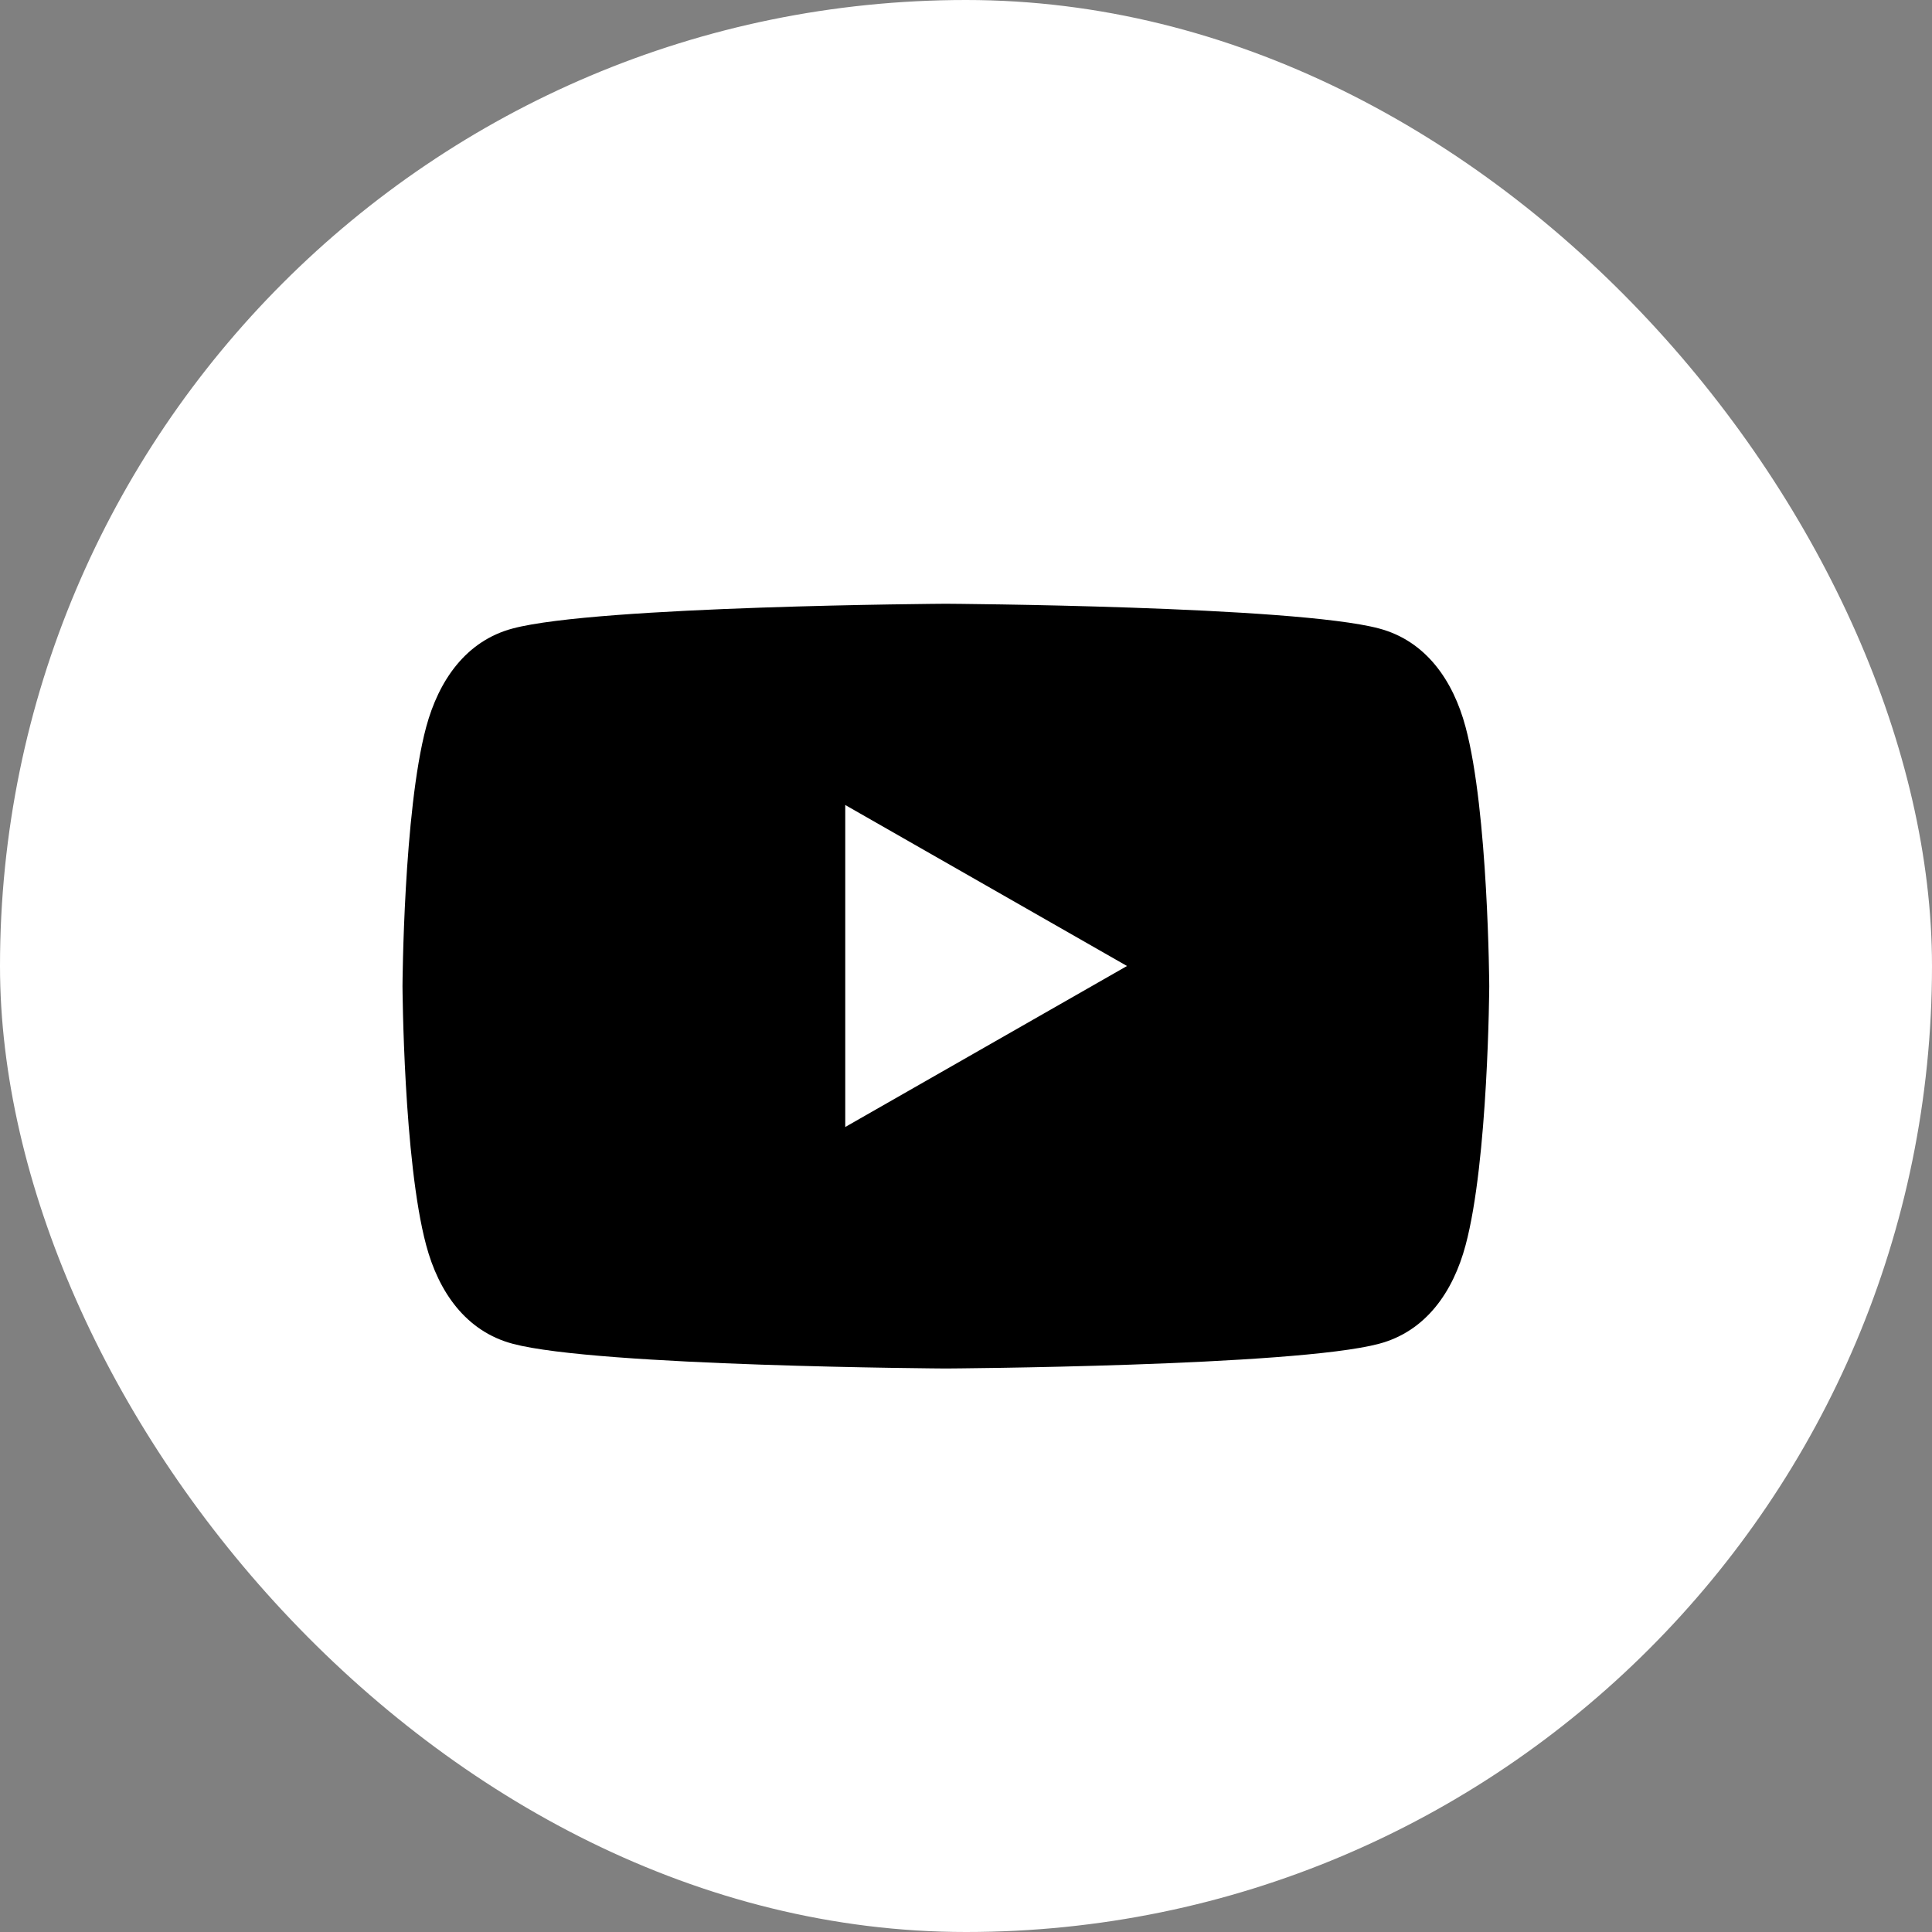
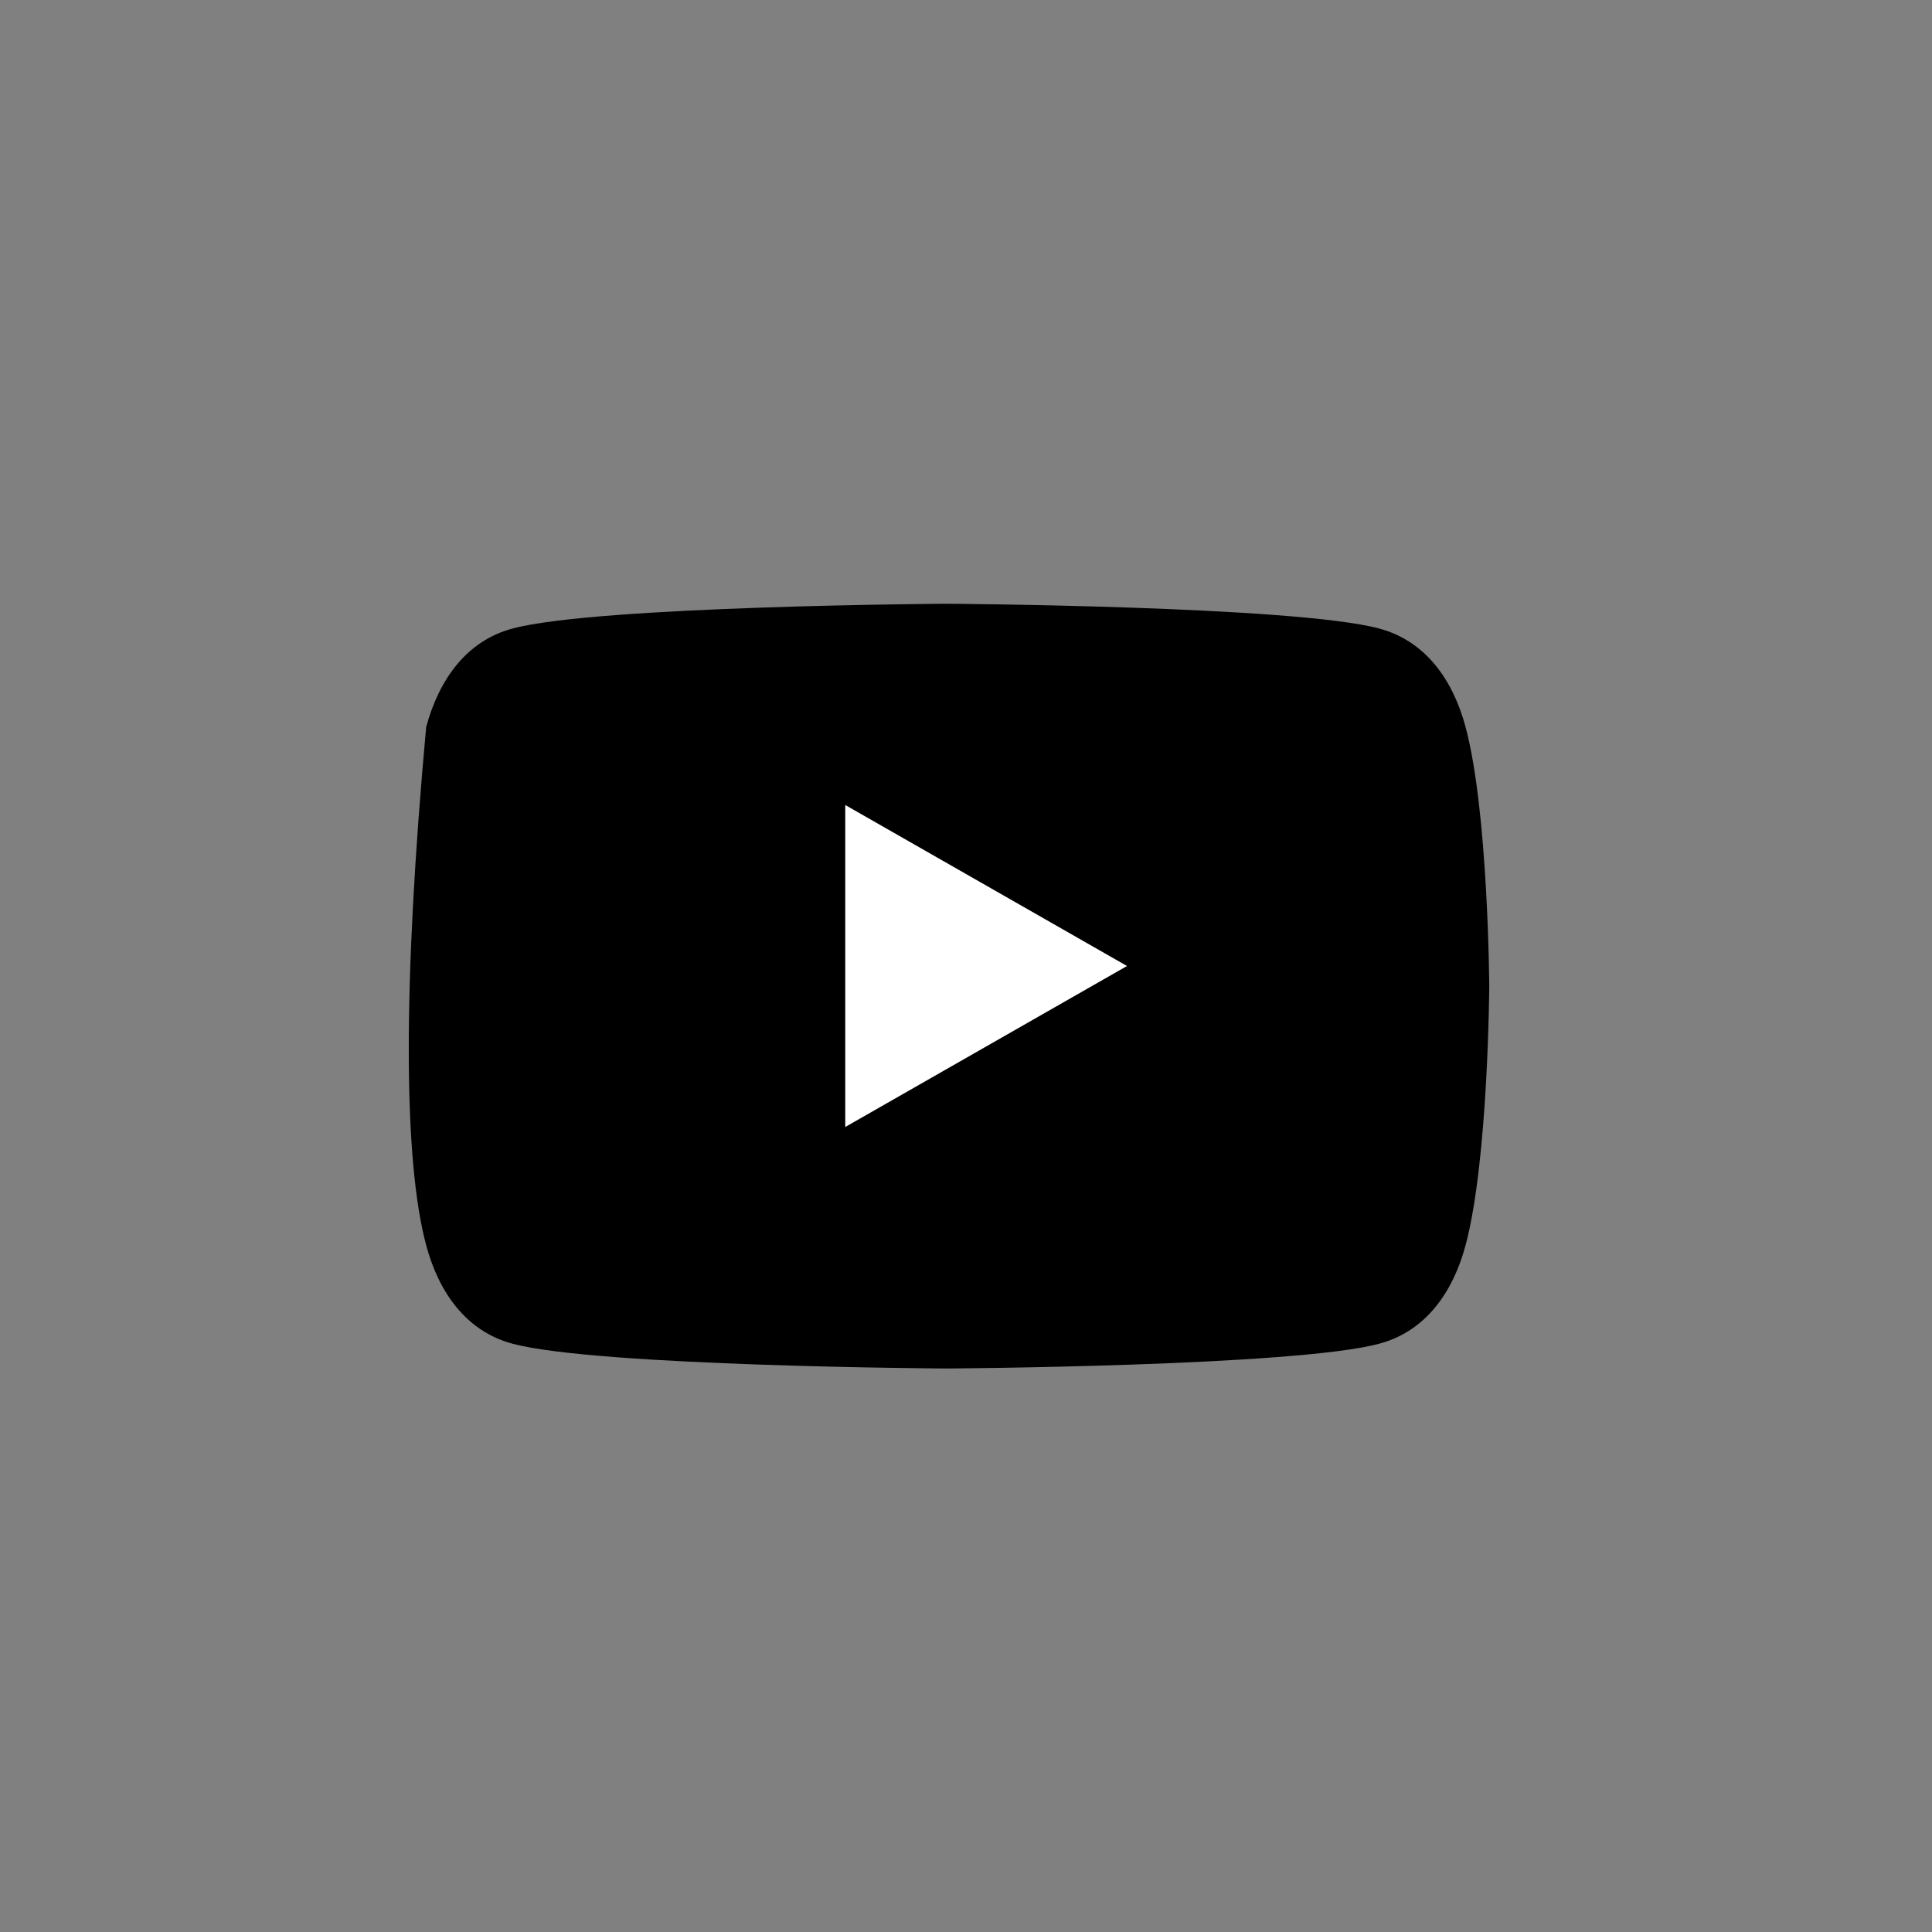
<svg xmlns="http://www.w3.org/2000/svg" width="48" height="48" viewBox="0 0 48 48" fill="none">
  <rect x="0" y="0" width="48" height="48" fill="#808080" stroke="none" />
-   <rect width="48" height="48" rx="24" fill="white" />
-   <path d="M36.412 18.064C36.103 16.904 35.424 15.922 34.26 15.614C32.152 15.052 23.5 15 23.5 15C23.5 15 14.848 15.052 12.74 15.614C11.576 15.922 10.901 16.904 10.588 18.064C10.024 20.166 10 24.5 10 24.5C10 24.5 10.024 28.834 10.588 30.936C10.897 32.096 11.576 33.078 12.74 33.386C14.848 33.949 23.5 34 23.5 34C23.5 34 32.152 33.949 34.26 33.386C35.424 33.078 36.103 32.096 36.412 30.936C36.976 28.834 37 24.5 37 24.5C37 24.5 36.976 20.166 36.412 18.064Z" fill="black" />
+   <path d="M36.412 18.064C36.103 16.904 35.424 15.922 34.26 15.614C32.152 15.052 23.5 15 23.5 15C23.5 15 14.848 15.052 12.74 15.614C11.576 15.922 10.901 16.904 10.588 18.064C10 24.5 10.024 28.834 10.588 30.936C10.897 32.096 11.576 33.078 12.74 33.386C14.848 33.949 23.5 34 23.5 34C23.5 34 32.152 33.949 34.26 33.386C35.424 33.078 36.103 32.096 36.412 30.936C36.976 28.834 37 24.5 37 24.5C37 24.5 36.976 20.166 36.412 18.064Z" fill="black" />
  <path d="M28 24L21 20V28" fill="white" />
</svg>